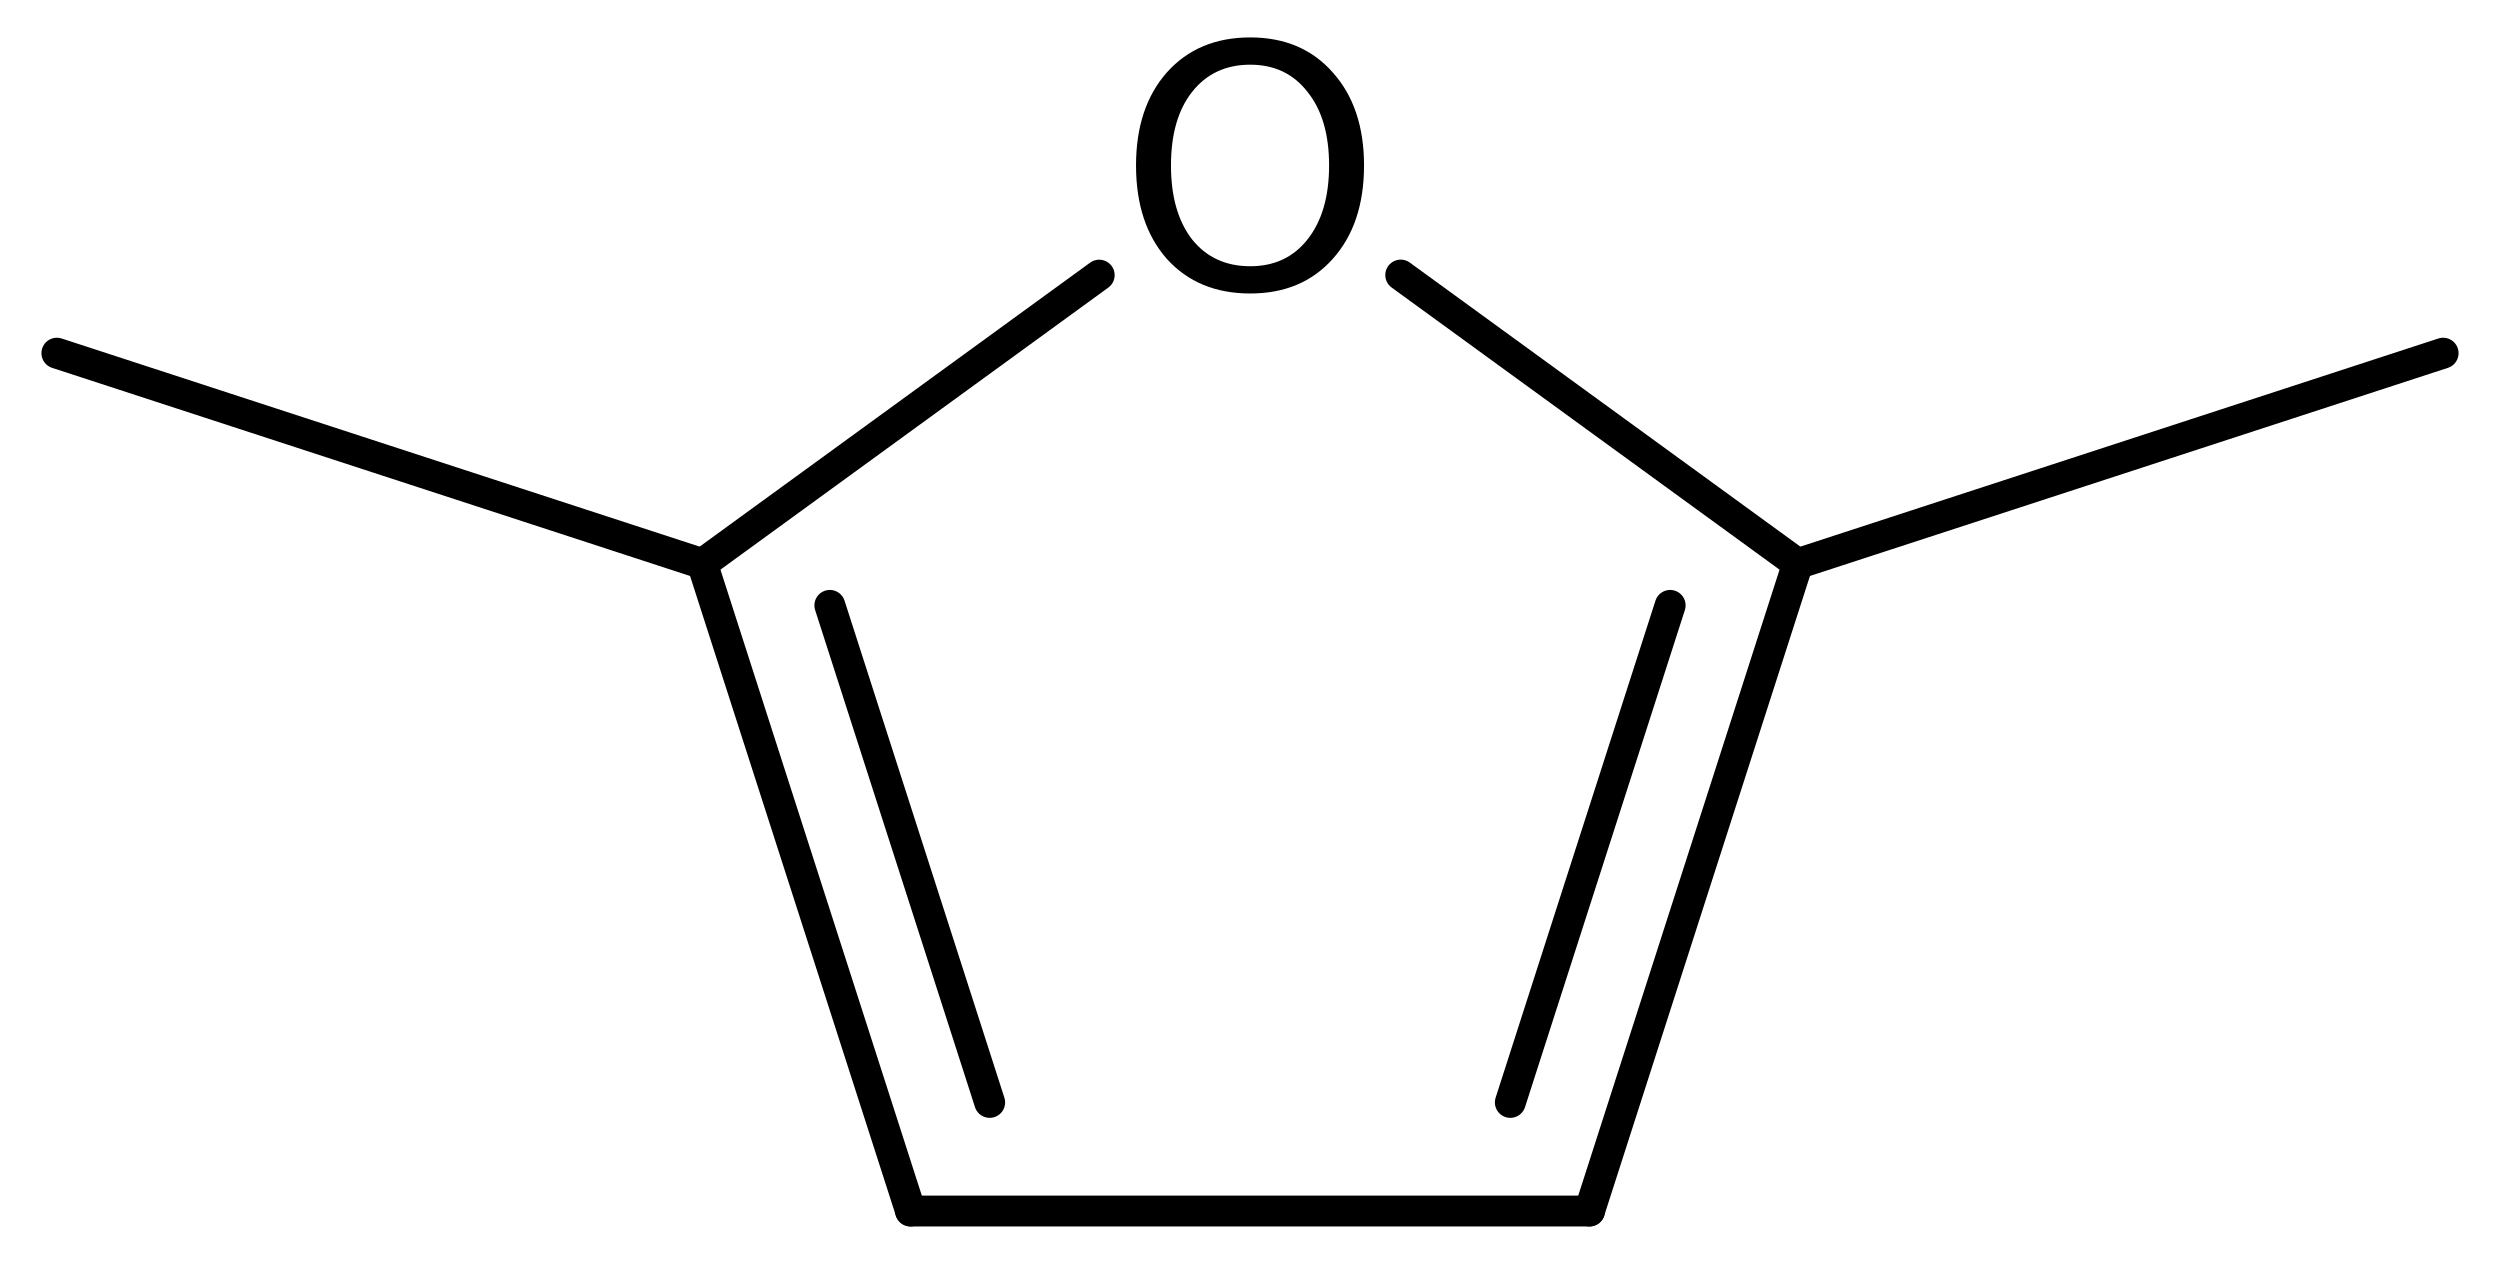
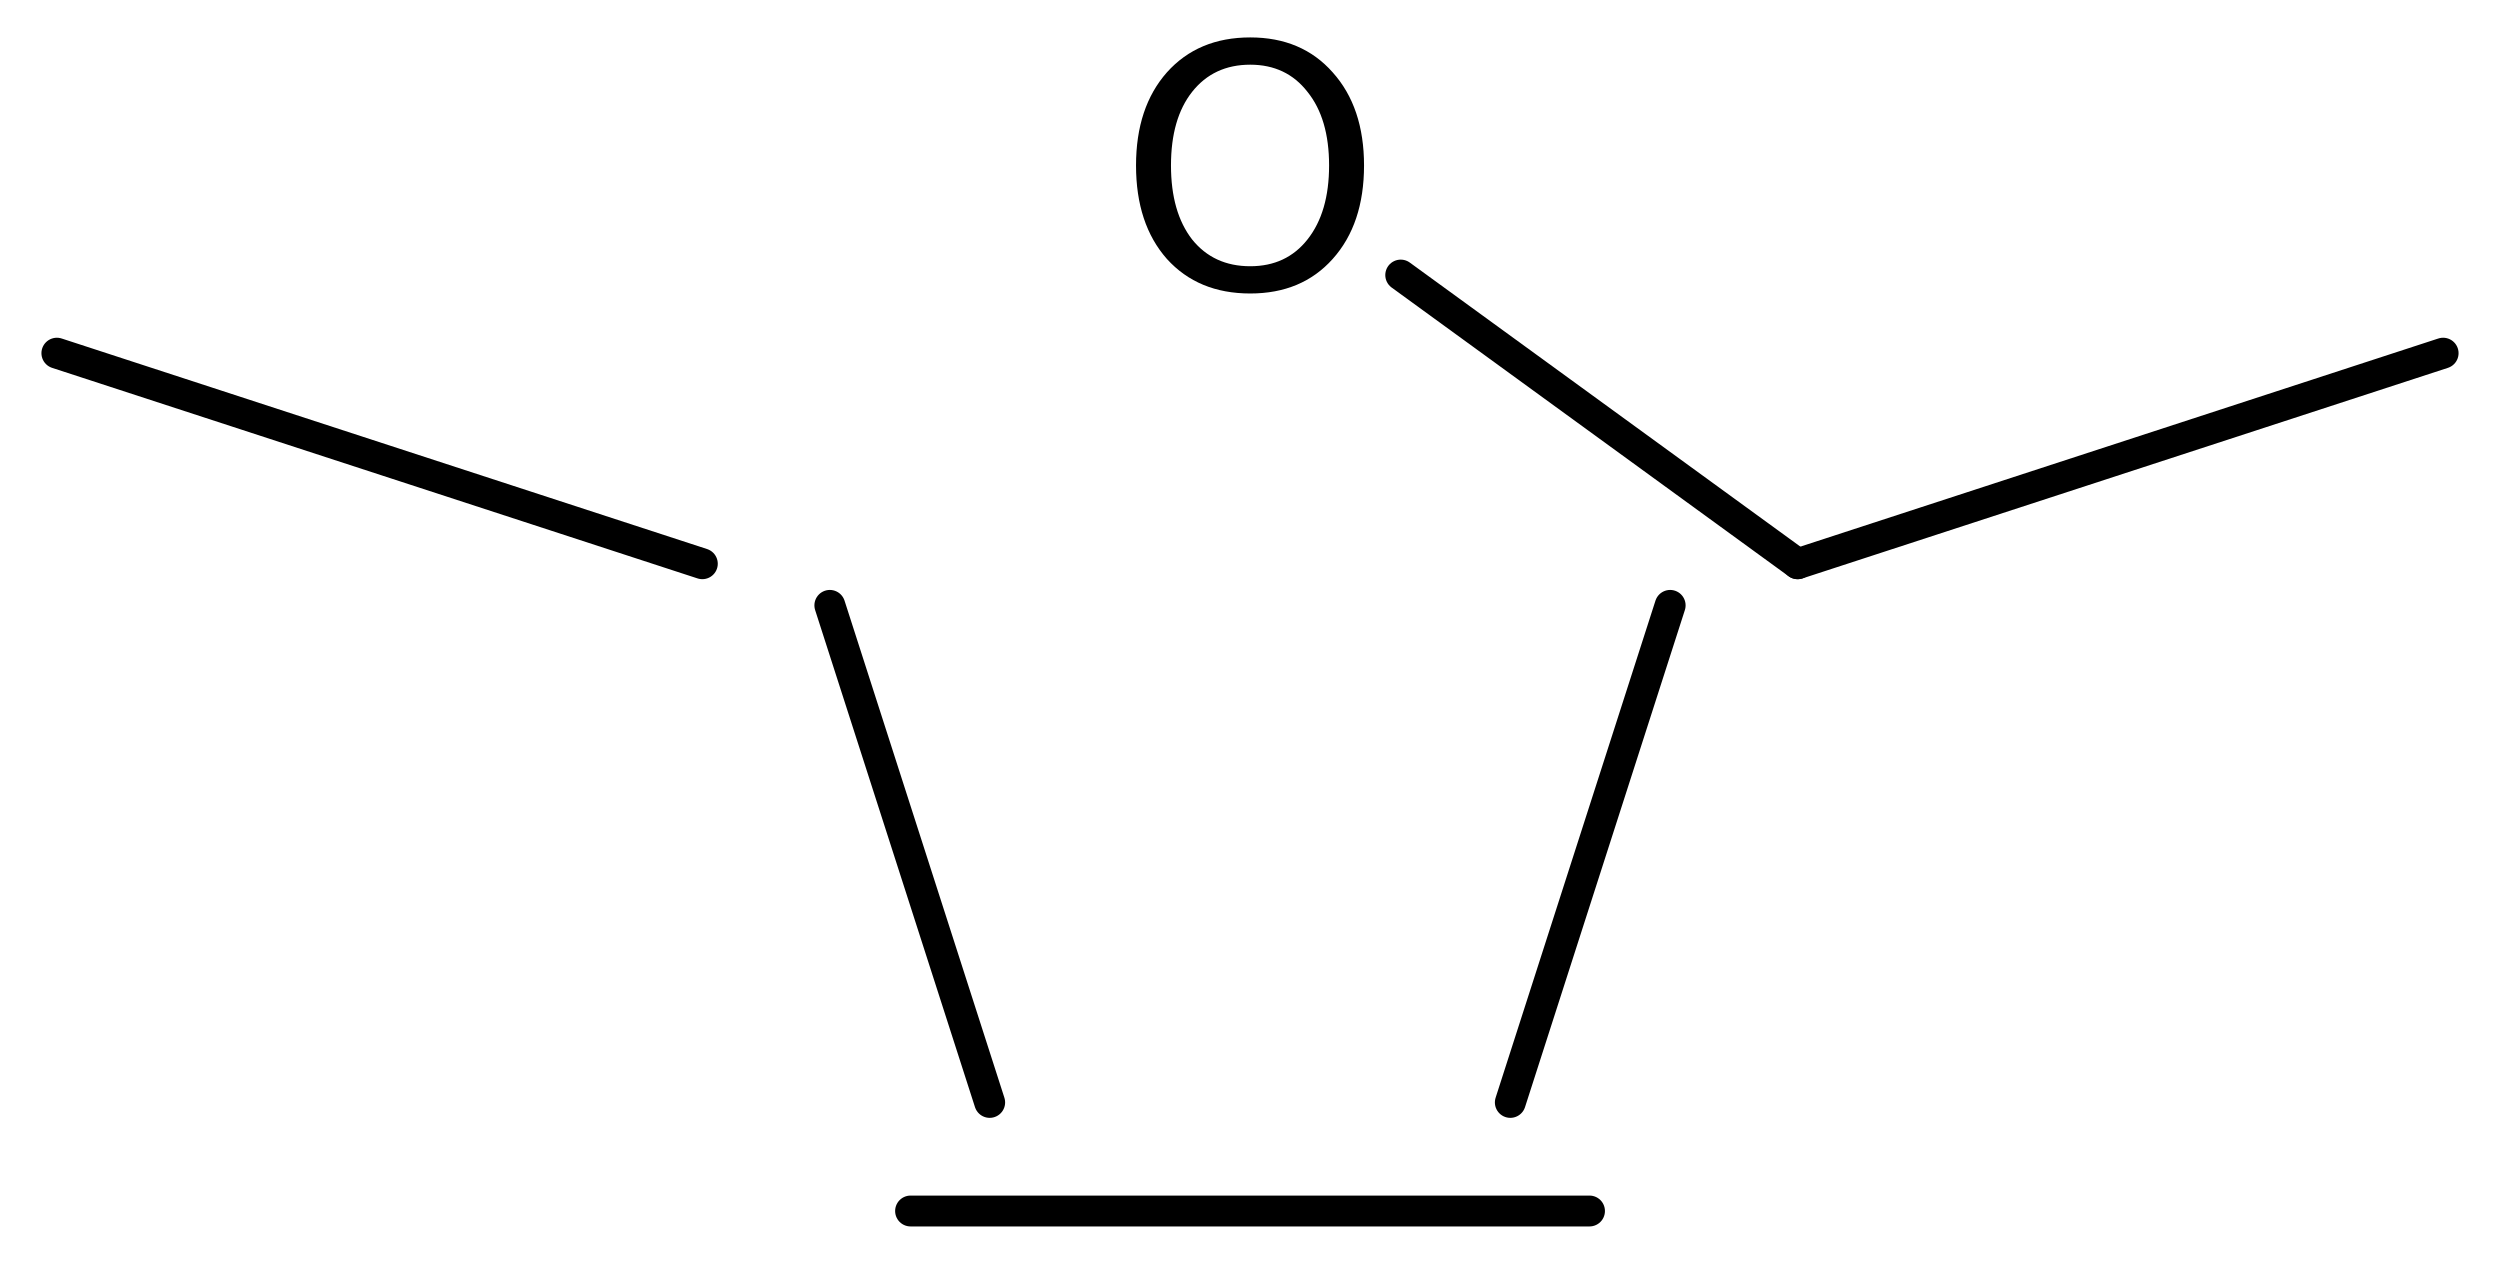
<svg xmlns="http://www.w3.org/2000/svg" version="1.2" width="37.411mm" height="18.973mm" viewBox="0 0 37.411 18.973">
  <desc>Generated by the Chemistry Development Kit (http://github.com/cdk)</desc>
  <g stroke-linecap="round" stroke-linejoin="round" stroke="#000000" stroke-width=".462" fill="#000000">
-     <rect x=".0" y=".0" width="38.0" height="19.0" fill="#FFFFFF" stroke="none" />
    <g id="mol1" class="mol">
      <line id="mol1bnd1" class="bond" x1="36.56" y1="5.285" x2="26.901" y2="8.436" />
      <g id="mol1bnd2" class="bond">
-         <line x1="23.786" y1="18.122" x2="26.901" y2="8.436" />
        <line x1="22.601" y1="16.497" x2="24.993" y2="9.059" />
      </g>
      <line id="mol1bnd3" class="bond" x1="23.786" y1="18.122" x2="13.626" y2="18.122" />
      <g id="mol1bnd4" class="bond">
-         <line x1="10.51" y1="8.436" x2="13.626" y2="18.122" />
        <line x1="12.418" y1="9.059" x2="14.81" y2="16.497" />
      </g>
-       <line id="mol1bnd5" class="bond" x1="10.51" y1="8.436" x2="16.449" y2="4.117" />
      <line id="mol1bnd6" class="bond" x1="26.901" y1="8.436" x2="20.961" y2="4.116" />
      <line id="mol1bnd7" class="bond" x1="10.51" y1="8.436" x2=".851" y2="5.285" />
      <path id="mol1atm6" class="atom" d="M18.709 .968q-.548 -.0 -.87 .407q-.316 .401 -.316 1.101q-.0 .699 .316 1.107q.322 .401 .87 .401q.541 .0 .857 -.401q.323 -.408 .323 -1.107q-.0 -.7 -.323 -1.101q-.316 -.407 -.857 -.407zM18.709 .56q.772 .0 1.234 .523q.469 .523 .469 1.393q-.0 .876 -.469 1.399q-.462 .517 -1.234 .517q-.779 -.0 -1.247 -.517q-.462 -.523 -.462 -1.399q-.0 -.87 .462 -1.393q.468 -.523 1.247 -.523z" stroke="none" />
    </g>
  </g>
</svg>